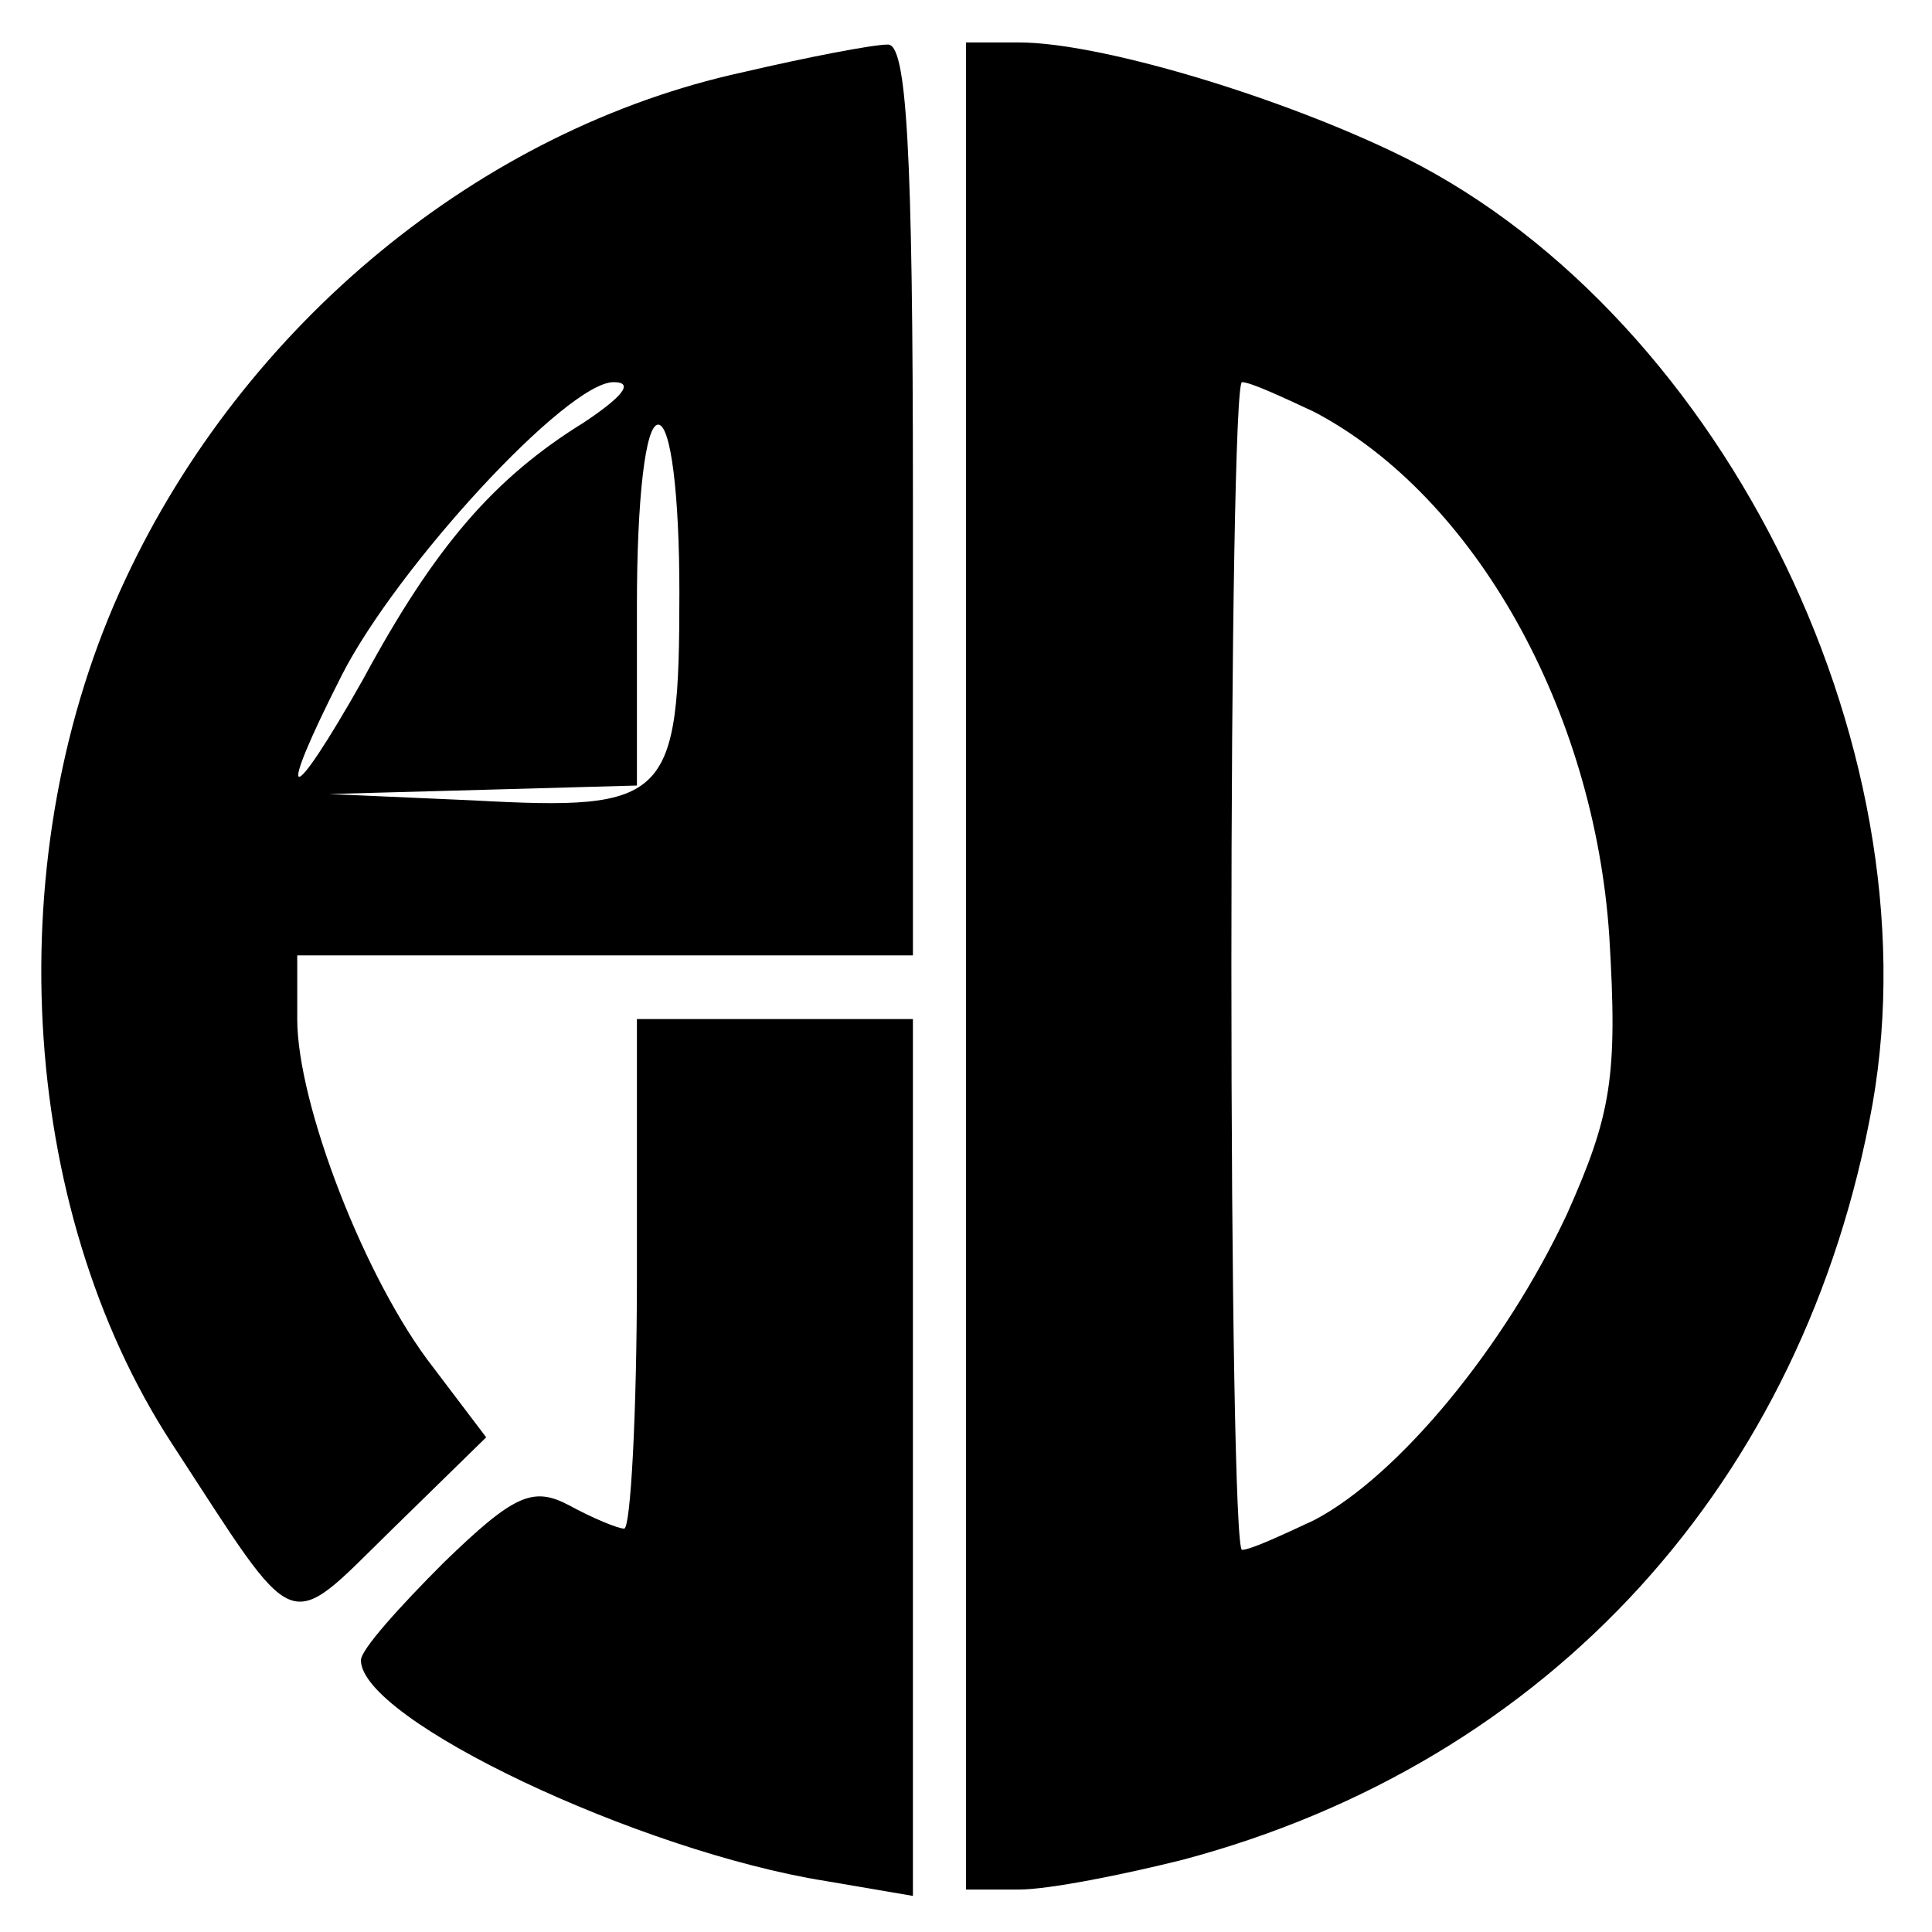
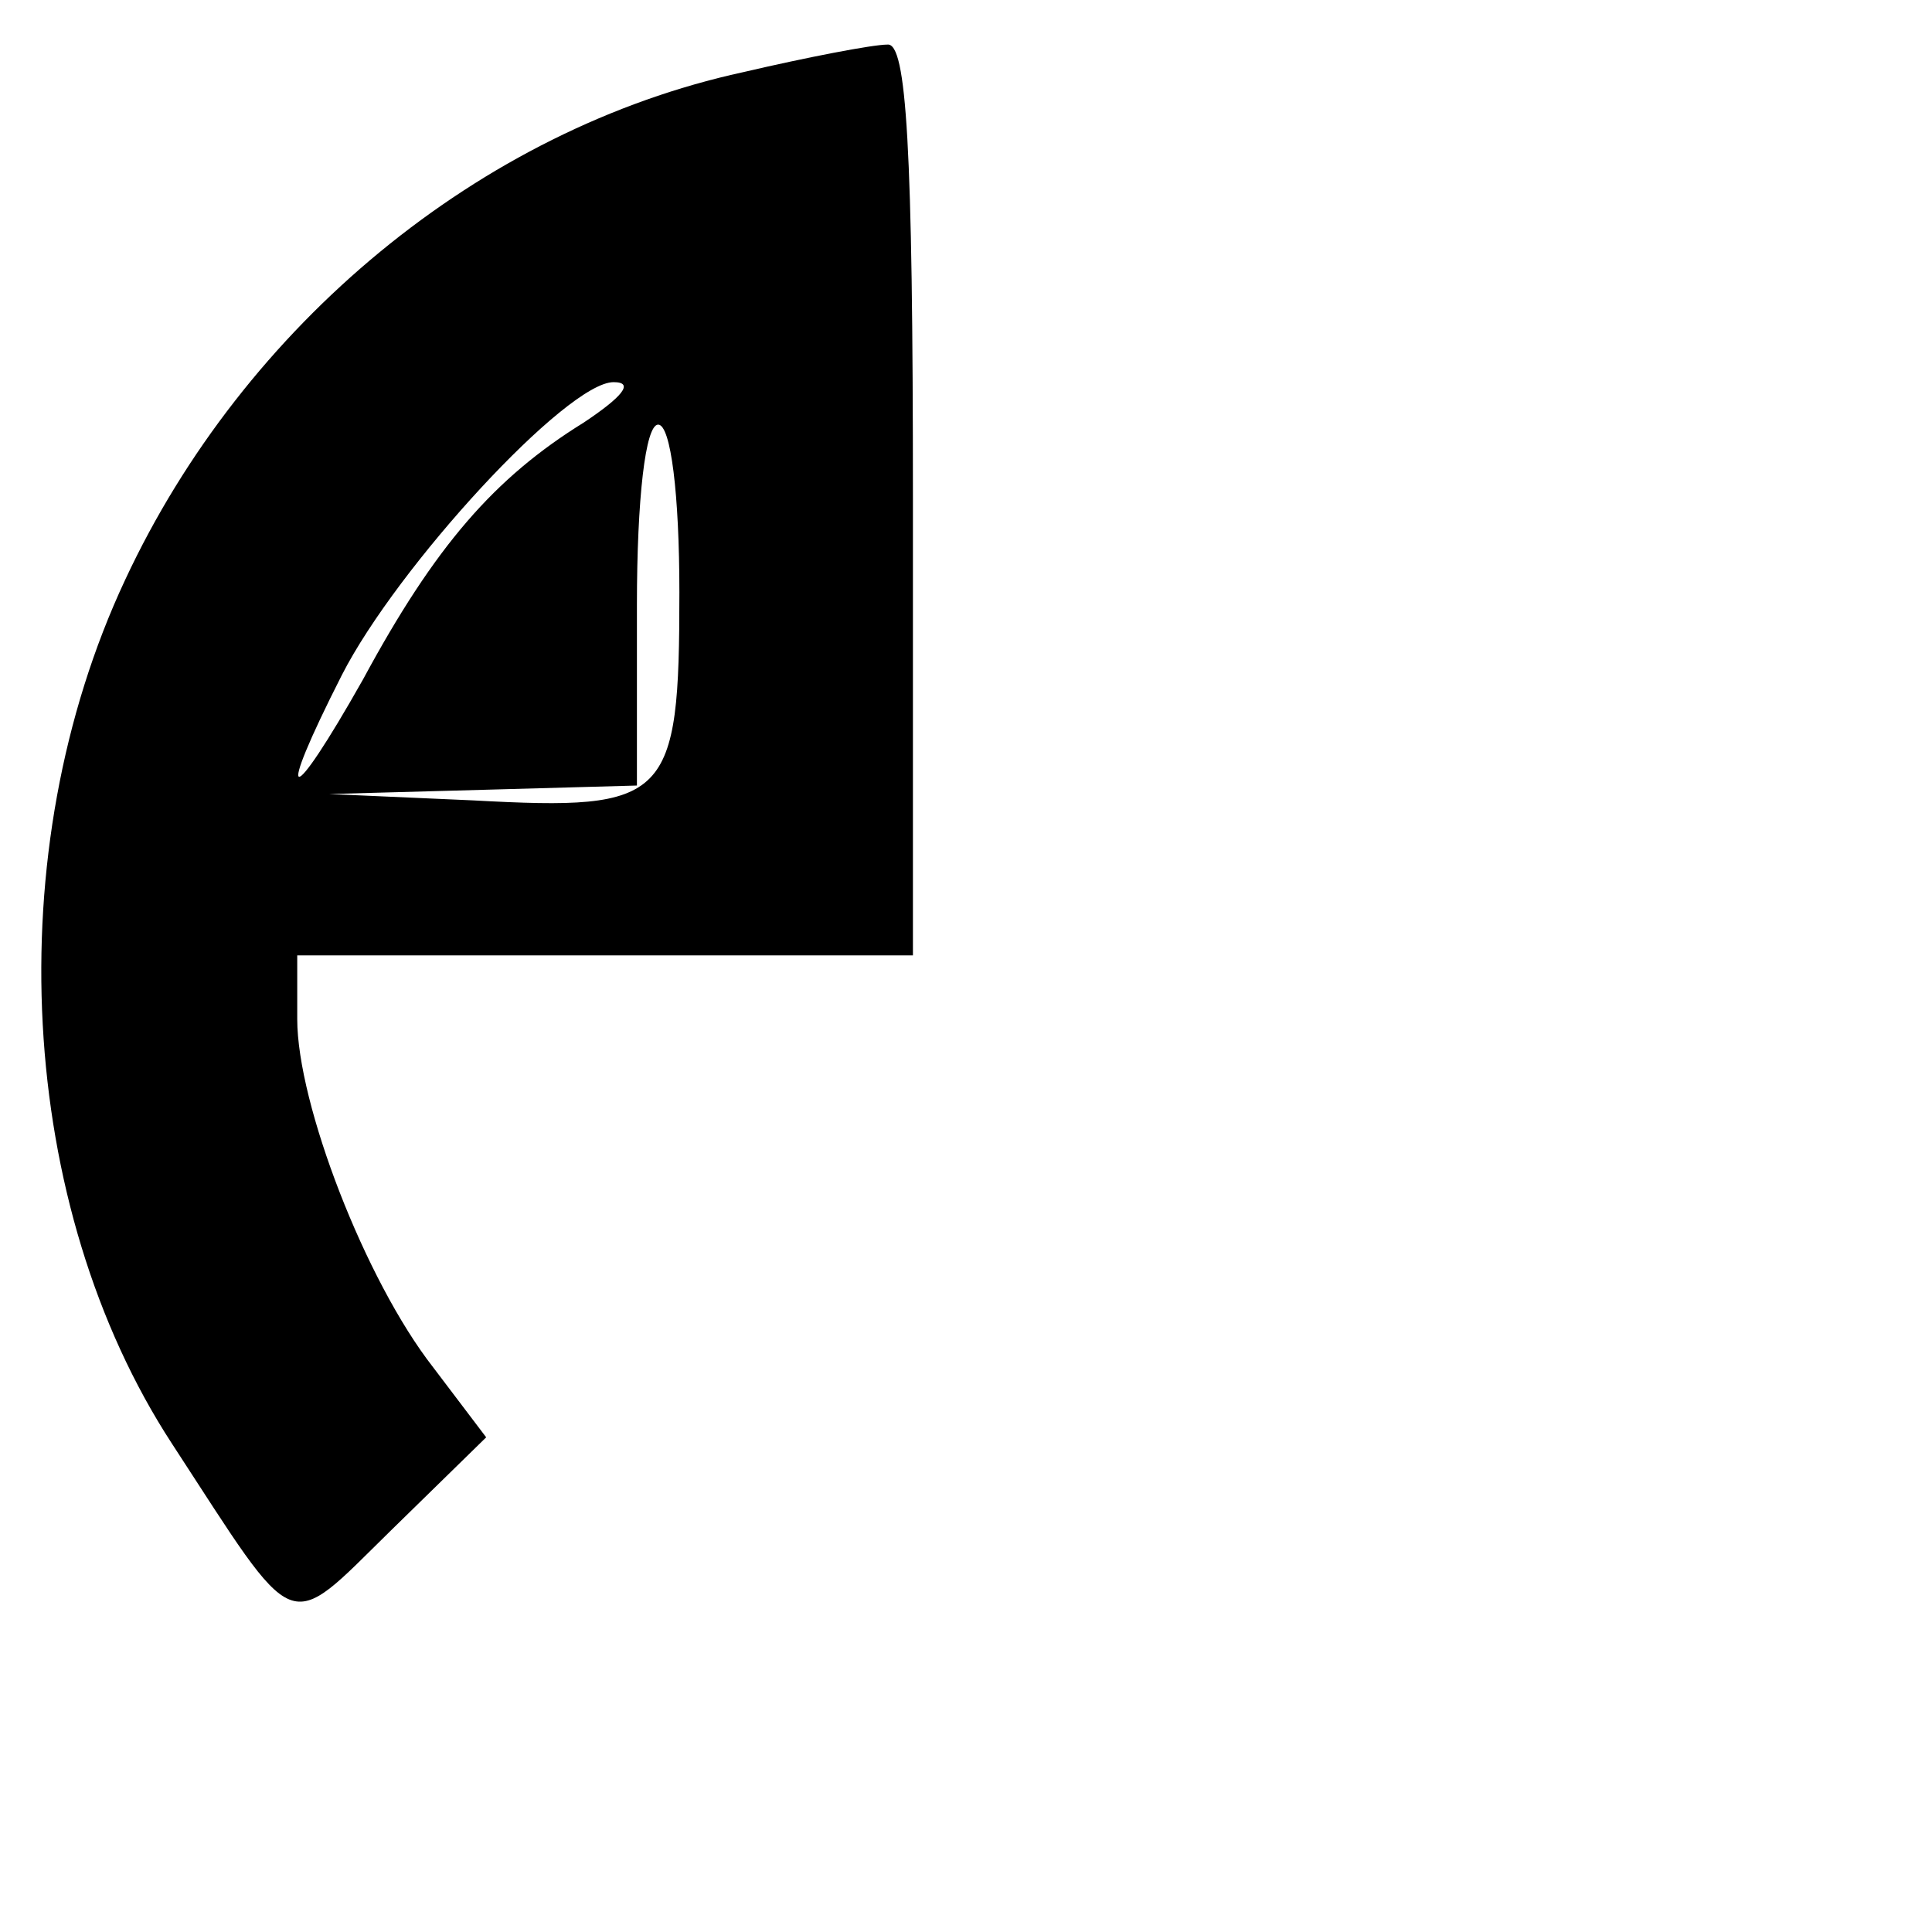
<svg xmlns="http://www.w3.org/2000/svg" version="1.0" width="91pt" height="91pt" viewBox="0 0 91 91" preserveAspectRatio="xMidYMid meet">
  <g transform="translate(0,91) scale(0.1,-0.1)" fill="#000000" stroke="none">
    <path d="M350 876 c-124 -27 -235 -119 -291 -239 -60 -128 -51 -295 22 -407 60 -92 53 -90 103 -41 l45 44 -25 33 c-32 41 -64 124 -64 164 l0 30 145 0 145 0 0 215 c0 166 -3 215 -12 214 -7 0 -38 -6 -68 -13z m-75 -165 c-42 -26 -70 -58 -104 -121 -35 -62 -42 -61 -10 2 26 51 106 138 128 138 10 0 4 -7 -14 -19z m45 -80 c0 -98 -5 -103 -97 -98 l-68 3 73 2 72 2 0 85 c0 50 4 85 10 85 6 0 10 -33 10 -79z" />
-     <path d="M455 455 l0 -435 25 0 c14 0 49 7 77 14 173 46 293 178 325 356 30 171 -74 377 -227 449 -57 27 -138 51 -175 51 l-25 0 0 -435z m164 261 c76 -40 132 -141 139 -247 4 -66 1 -84 -20 -131 -29 -62 -79 -123 -119 -144 -15 -7 -30 -14 -34 -14 -3 0 -5 124 -5 275 0 151 2 275 5 275 4 0 19 -7 34 -14z" />
-     <path d="M300 310 c0 -66 -3 -120 -6 -120 -3 0 -15 5 -26 11 -17 9 -26 5 -59 -27 -21 -21 -39 -41 -39 -46 0 -28 131 -90 219 -104 l41 -7 0 207 0 206 -65 0 -65 0 0 -120z" />
  </g>
</svg>